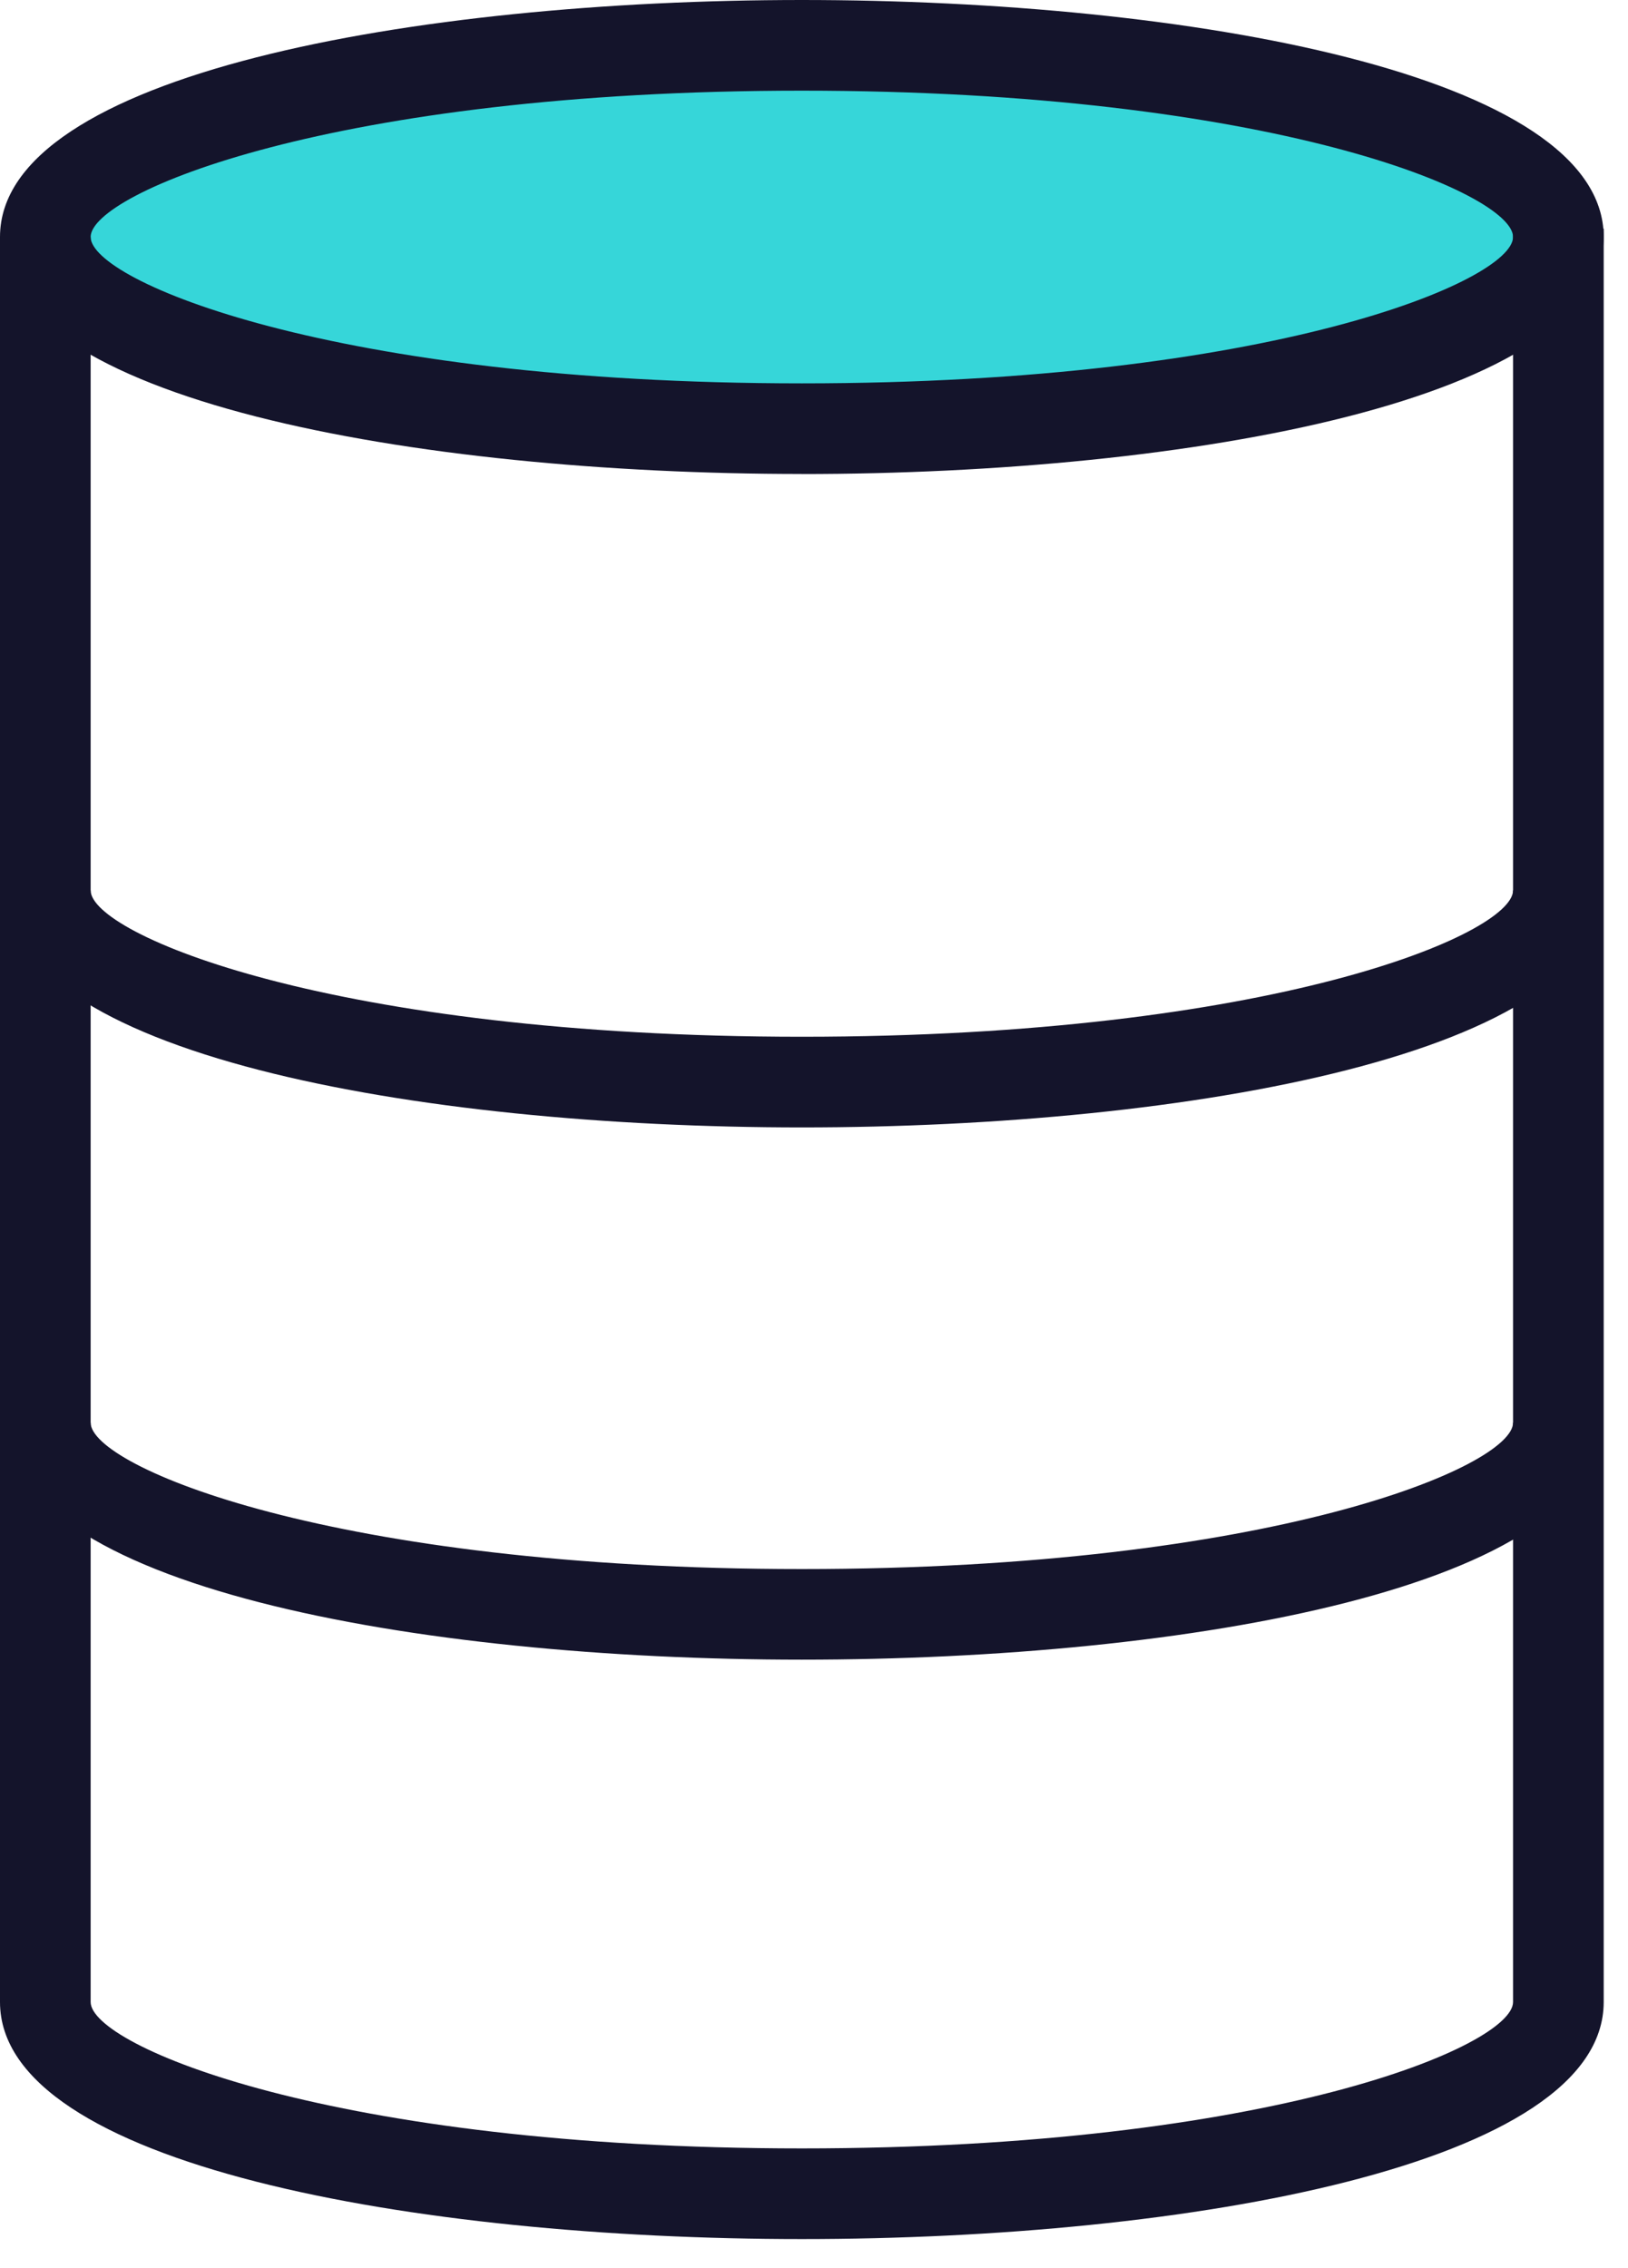
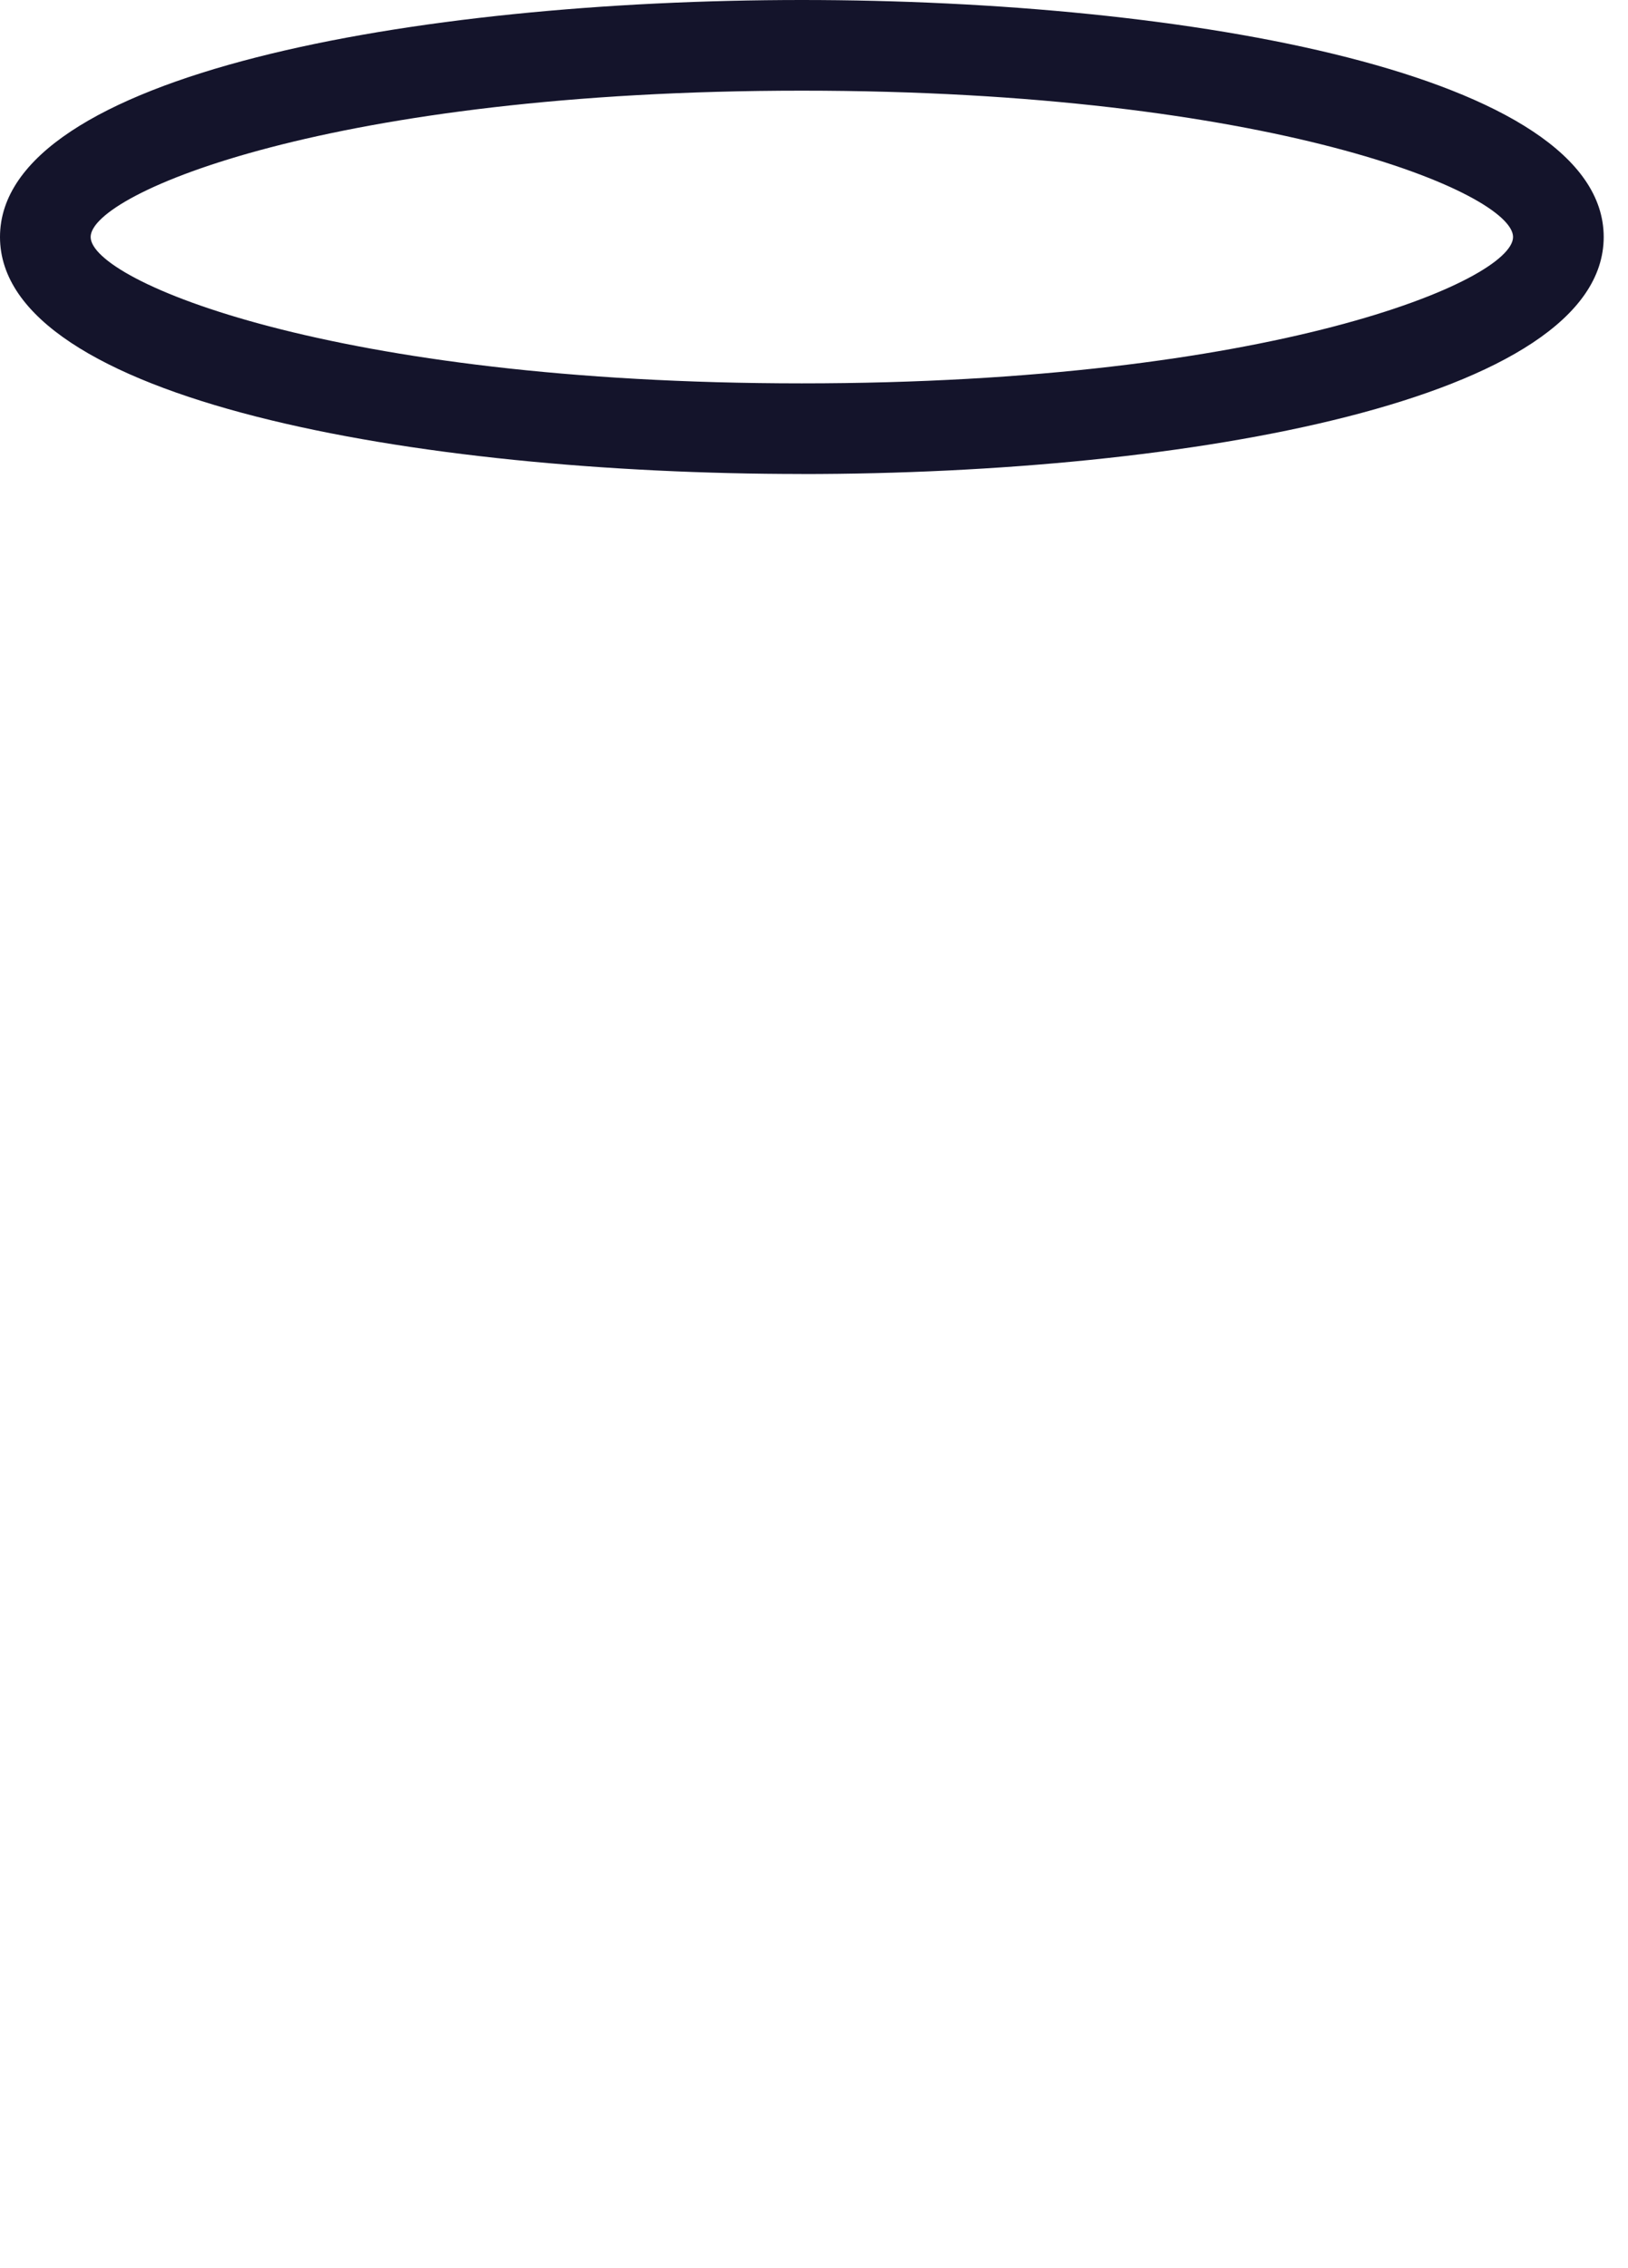
<svg xmlns="http://www.w3.org/2000/svg" width="28" height="39" viewBox="0 0 28 39" fill="none">
-   <path d="M13.791 7.371C20.977 7.371 26.802 5.896 26.802 4.075C26.802 2.255 20.977 0.779 13.791 0.779C6.605 0.779 0.779 2.255 0.779 4.075C0.779 5.896 6.605 7.371 13.791 7.371Z" fill="#36D6D9" />
  <path d="M13.791 8.15C7.149 8.15 0 6.875 0 4.075C0 1.275 7.149 0 13.791 0C20.433 0 27.582 1.275 27.582 4.075C27.582 6.876 20.433 8.151 13.791 8.151V8.15ZM13.791 1.559C5.72 1.559 1.559 3.323 1.559 4.075C1.559 4.828 5.72 6.592 13.791 6.592C21.862 6.592 26.023 4.828 26.023 4.075C26.023 3.323 21.861 1.559 13.791 1.559Z" fill="#14142B" />
-   <path d="M13.791 38.501C7.149 38.501 0 37.225 0 34.425V4.075H1.559V34.425C1.559 35.178 5.72 36.942 13.791 36.942C21.862 36.942 26.023 35.178 26.023 34.425V3.932H27.582V34.425C27.582 37.225 20.433 38.501 13.791 38.501H13.791Z" fill="#14142B" />
-   <path d="M13.791 28.538C7.149 28.538 0.1 27.263 0.1 24.463H1.559C1.559 25.215 5.72 26.98 13.791 26.98C21.862 26.98 26.023 25.215 26.023 24.463L27.521 24.481C27.521 27.281 20.433 28.538 13.791 28.538H13.791Z" fill="#14142B" />
-   <path d="M13.791 19.386C7.149 19.386 0.1 18.111 0.1 15.31H1.559C1.559 16.063 5.72 17.827 13.791 17.827C21.862 17.827 26.023 16.063 26.023 15.31H27.573C27.573 18.11 20.433 19.386 13.791 19.386H13.791Z" fill="#14142B" />
</svg>